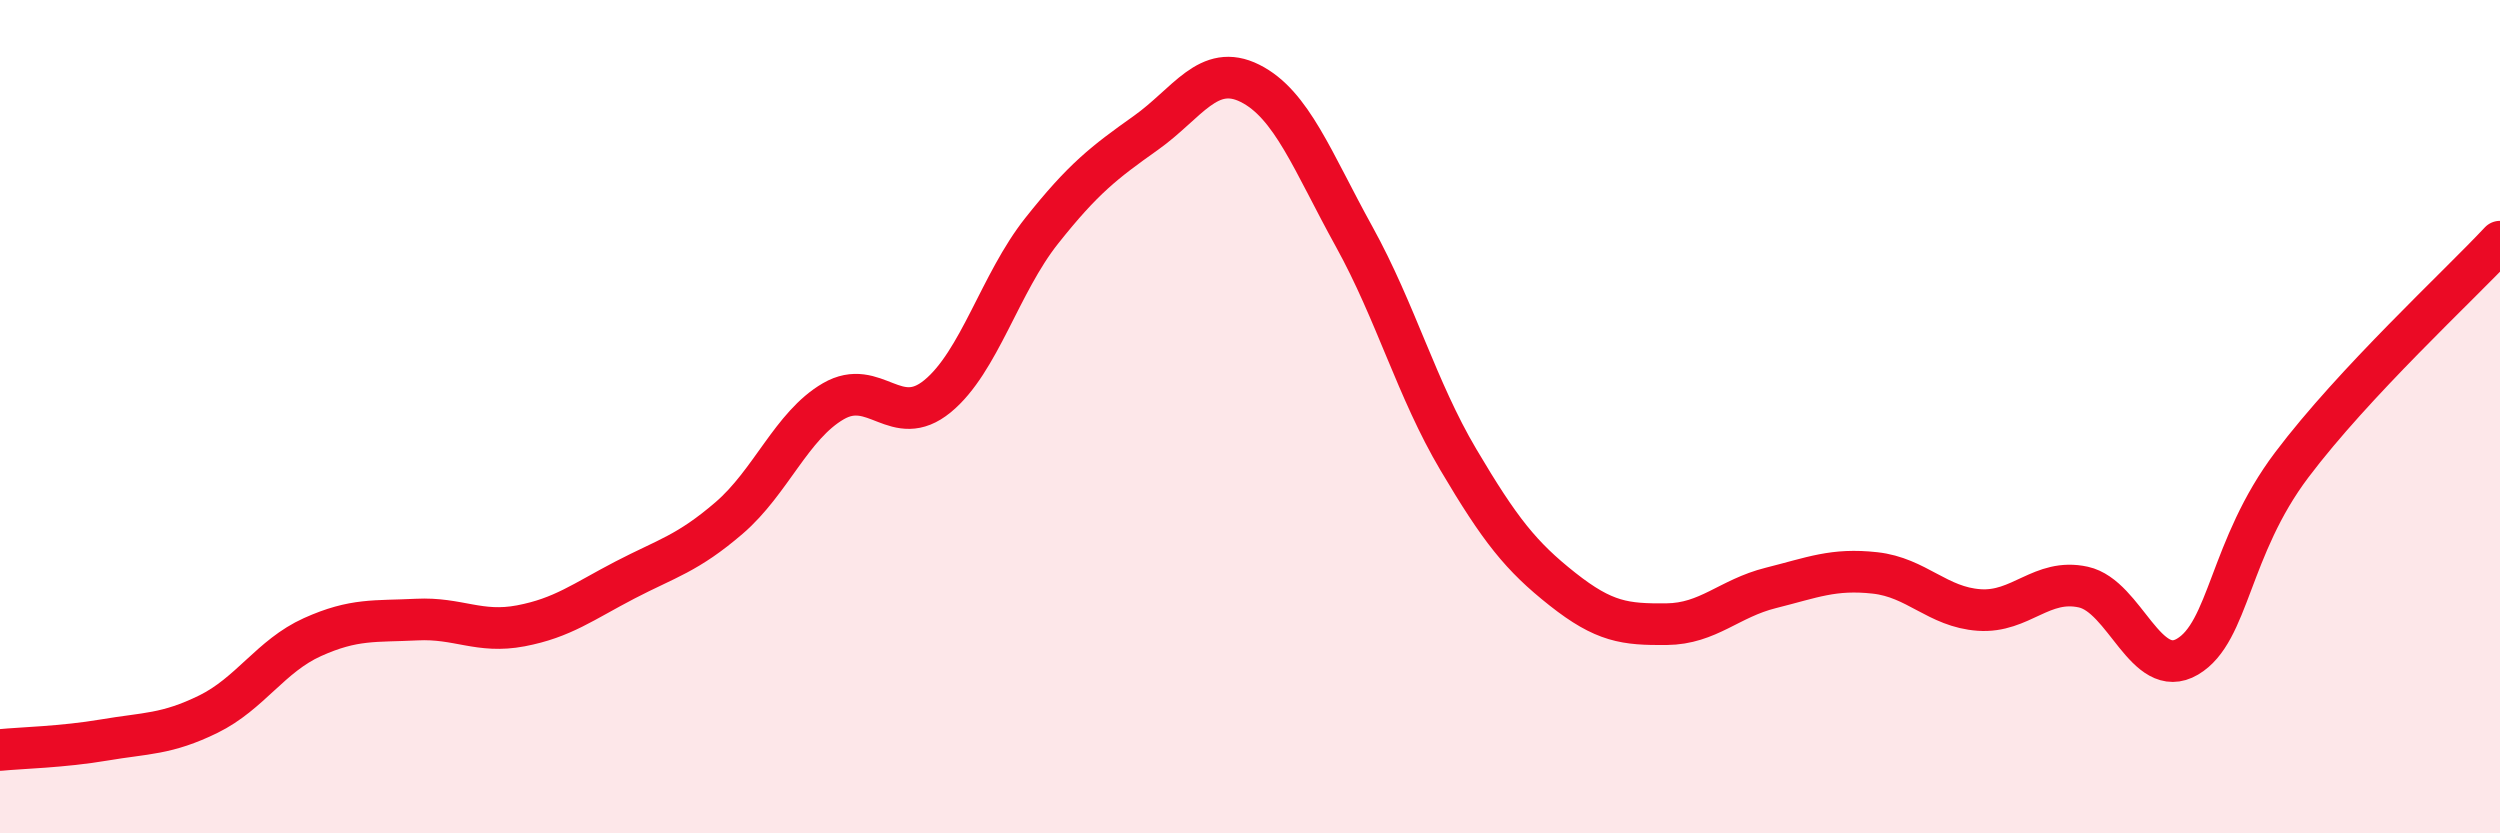
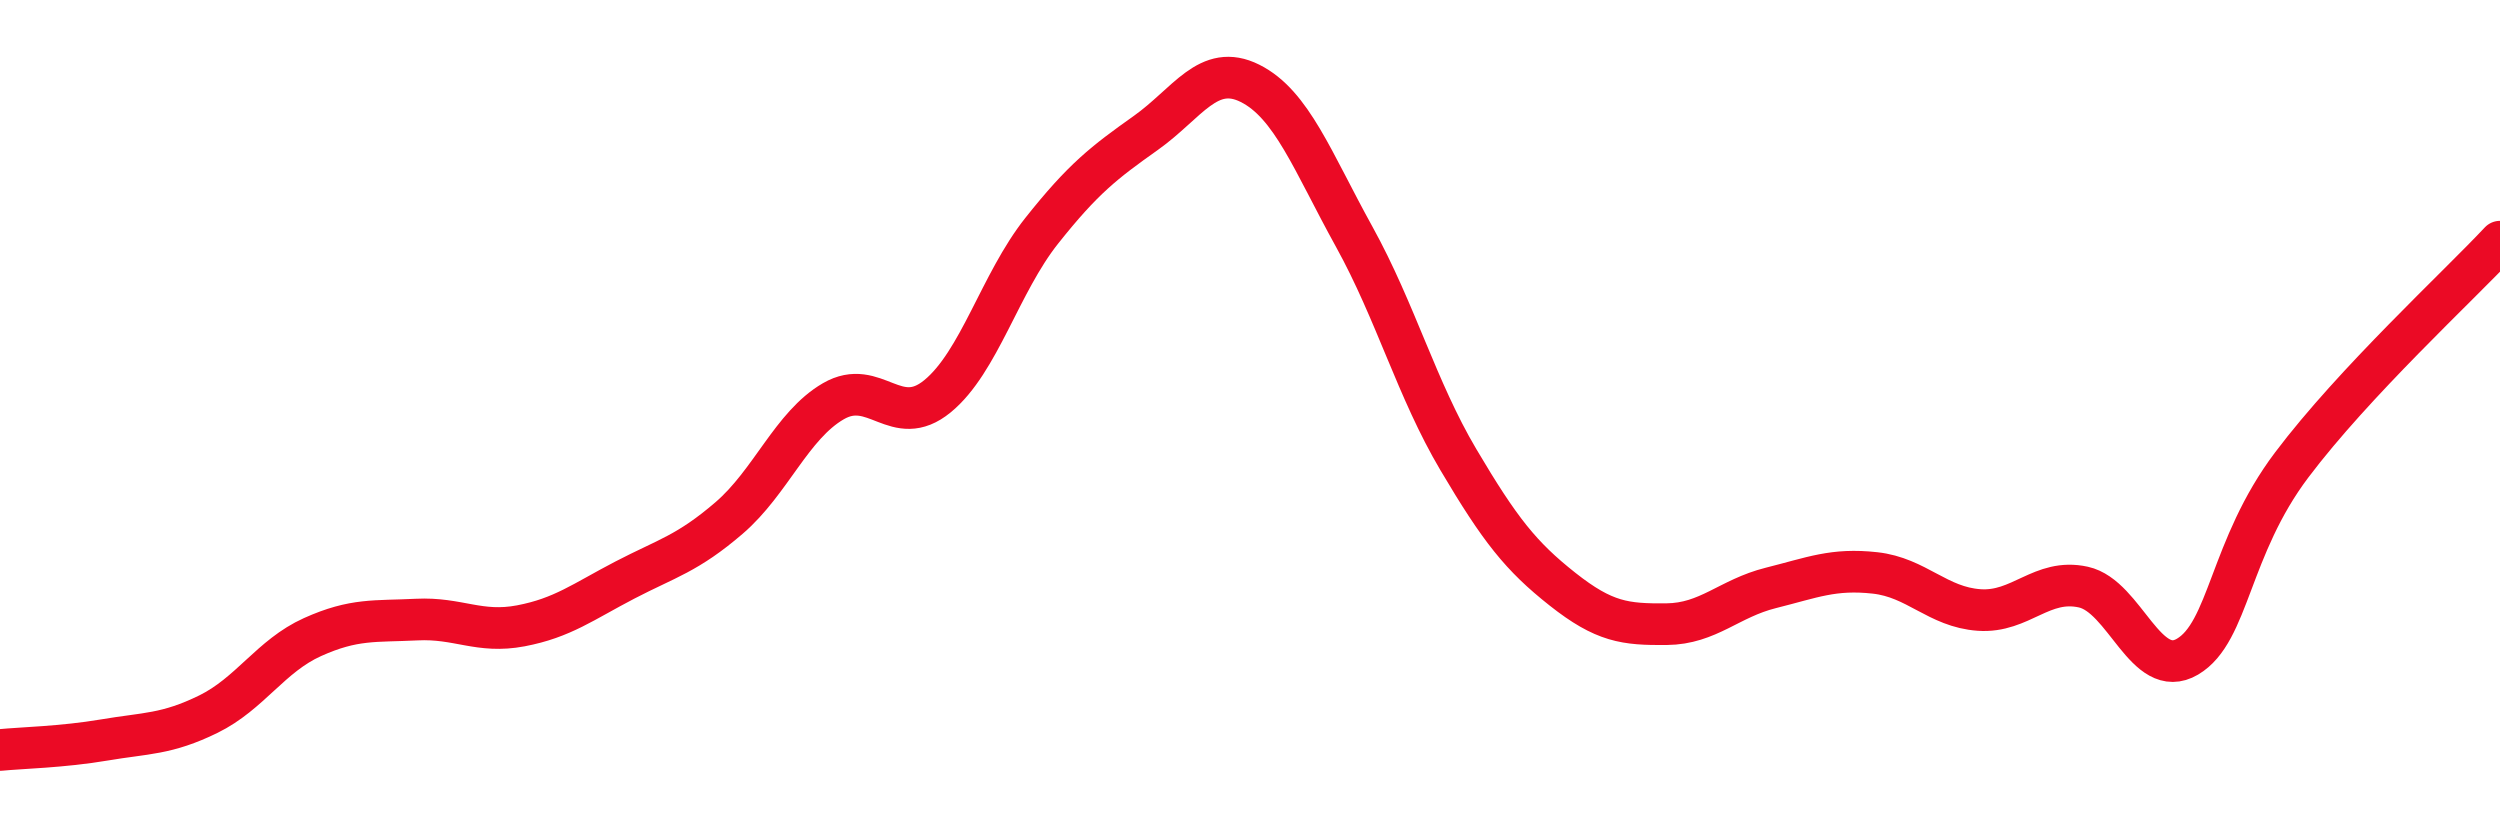
<svg xmlns="http://www.w3.org/2000/svg" width="60" height="20" viewBox="0 0 60 20">
-   <path d="M 0,18 C 0.5,17.95 1.5,17.93 2.5,17.76 C 3.5,17.59 4,17.63 5,17.14 C 6,16.65 6.5,15.74 7.5,15.29 C 8.5,14.84 9,14.92 10,14.87 C 11,14.82 11.5,15.21 12.5,15.02 C 13.5,14.83 14,14.44 15,13.92 C 16,13.4 16.5,13.29 17.5,12.43 C 18.5,11.57 19,10.21 20,9.63 C 21,9.05 21.5,10.33 22.5,9.51 C 23.5,8.69 24,6.8 25,5.54 C 26,4.28 26.5,3.9 27.5,3.19 C 28.5,2.48 29,1.5 30,2 C 31,2.5 31.5,3.87 32.5,5.68 C 33.5,7.49 34,9.34 35,11.03 C 36,12.72 36.5,13.35 37.5,14.14 C 38.5,14.93 39,14.99 40,14.98 C 41,14.97 41.5,14.36 42.5,14.11 C 43.5,13.86 44,13.64 45,13.75 C 46,13.86 46.5,14.57 47.5,14.64 C 48.5,14.71 49,13.87 50,14.09 C 51,14.31 51.5,16.35 52.5,15.76 C 53.5,15.17 53.5,13.15 55,11.16 C 56.5,9.17 59,6.87 60,5.8L60 20L0 20Z" fill="#EB0A25" opacity="0.1" stroke-linecap="round" stroke-linejoin="round" />
  <path d="M 0,18 C 0.5,17.95 1.5,17.93 2.5,17.76 C 3.5,17.59 4,17.63 5,17.14 C 6,16.65 6.5,15.74 7.5,15.29 C 8.5,14.84 9,14.92 10,14.87 C 11,14.82 11.5,15.21 12.5,15.02 C 13.5,14.83 14,14.44 15,13.92 C 16,13.4 16.5,13.29 17.5,12.43 C 18.5,11.57 19,10.21 20,9.63 C 21,9.05 21.5,10.33 22.5,9.51 C 23.5,8.69 24,6.8 25,5.54 C 26,4.28 26.5,3.9 27.5,3.19 C 28.5,2.48 29,1.5 30,2 C 31,2.5 31.5,3.87 32.5,5.68 C 33.5,7.49 34,9.34 35,11.03 C 36,12.72 36.5,13.35 37.5,14.14 C 38.5,14.93 39,14.99 40,14.98 C 41,14.97 41.5,14.36 42.5,14.11 C 43.5,13.86 44,13.64 45,13.75 C 46,13.86 46.5,14.57 47.5,14.64 C 48.5,14.71 49,13.87 50,14.09 C 51,14.31 51.5,16.35 52.5,15.76 C 53.5,15.17 53.5,13.15 55,11.16 C 56.5,9.17 59,6.87 60,5.8" stroke="#EB0A25" stroke-width="1" fill="none" stroke-linecap="round" stroke-linejoin="round" />
</svg>